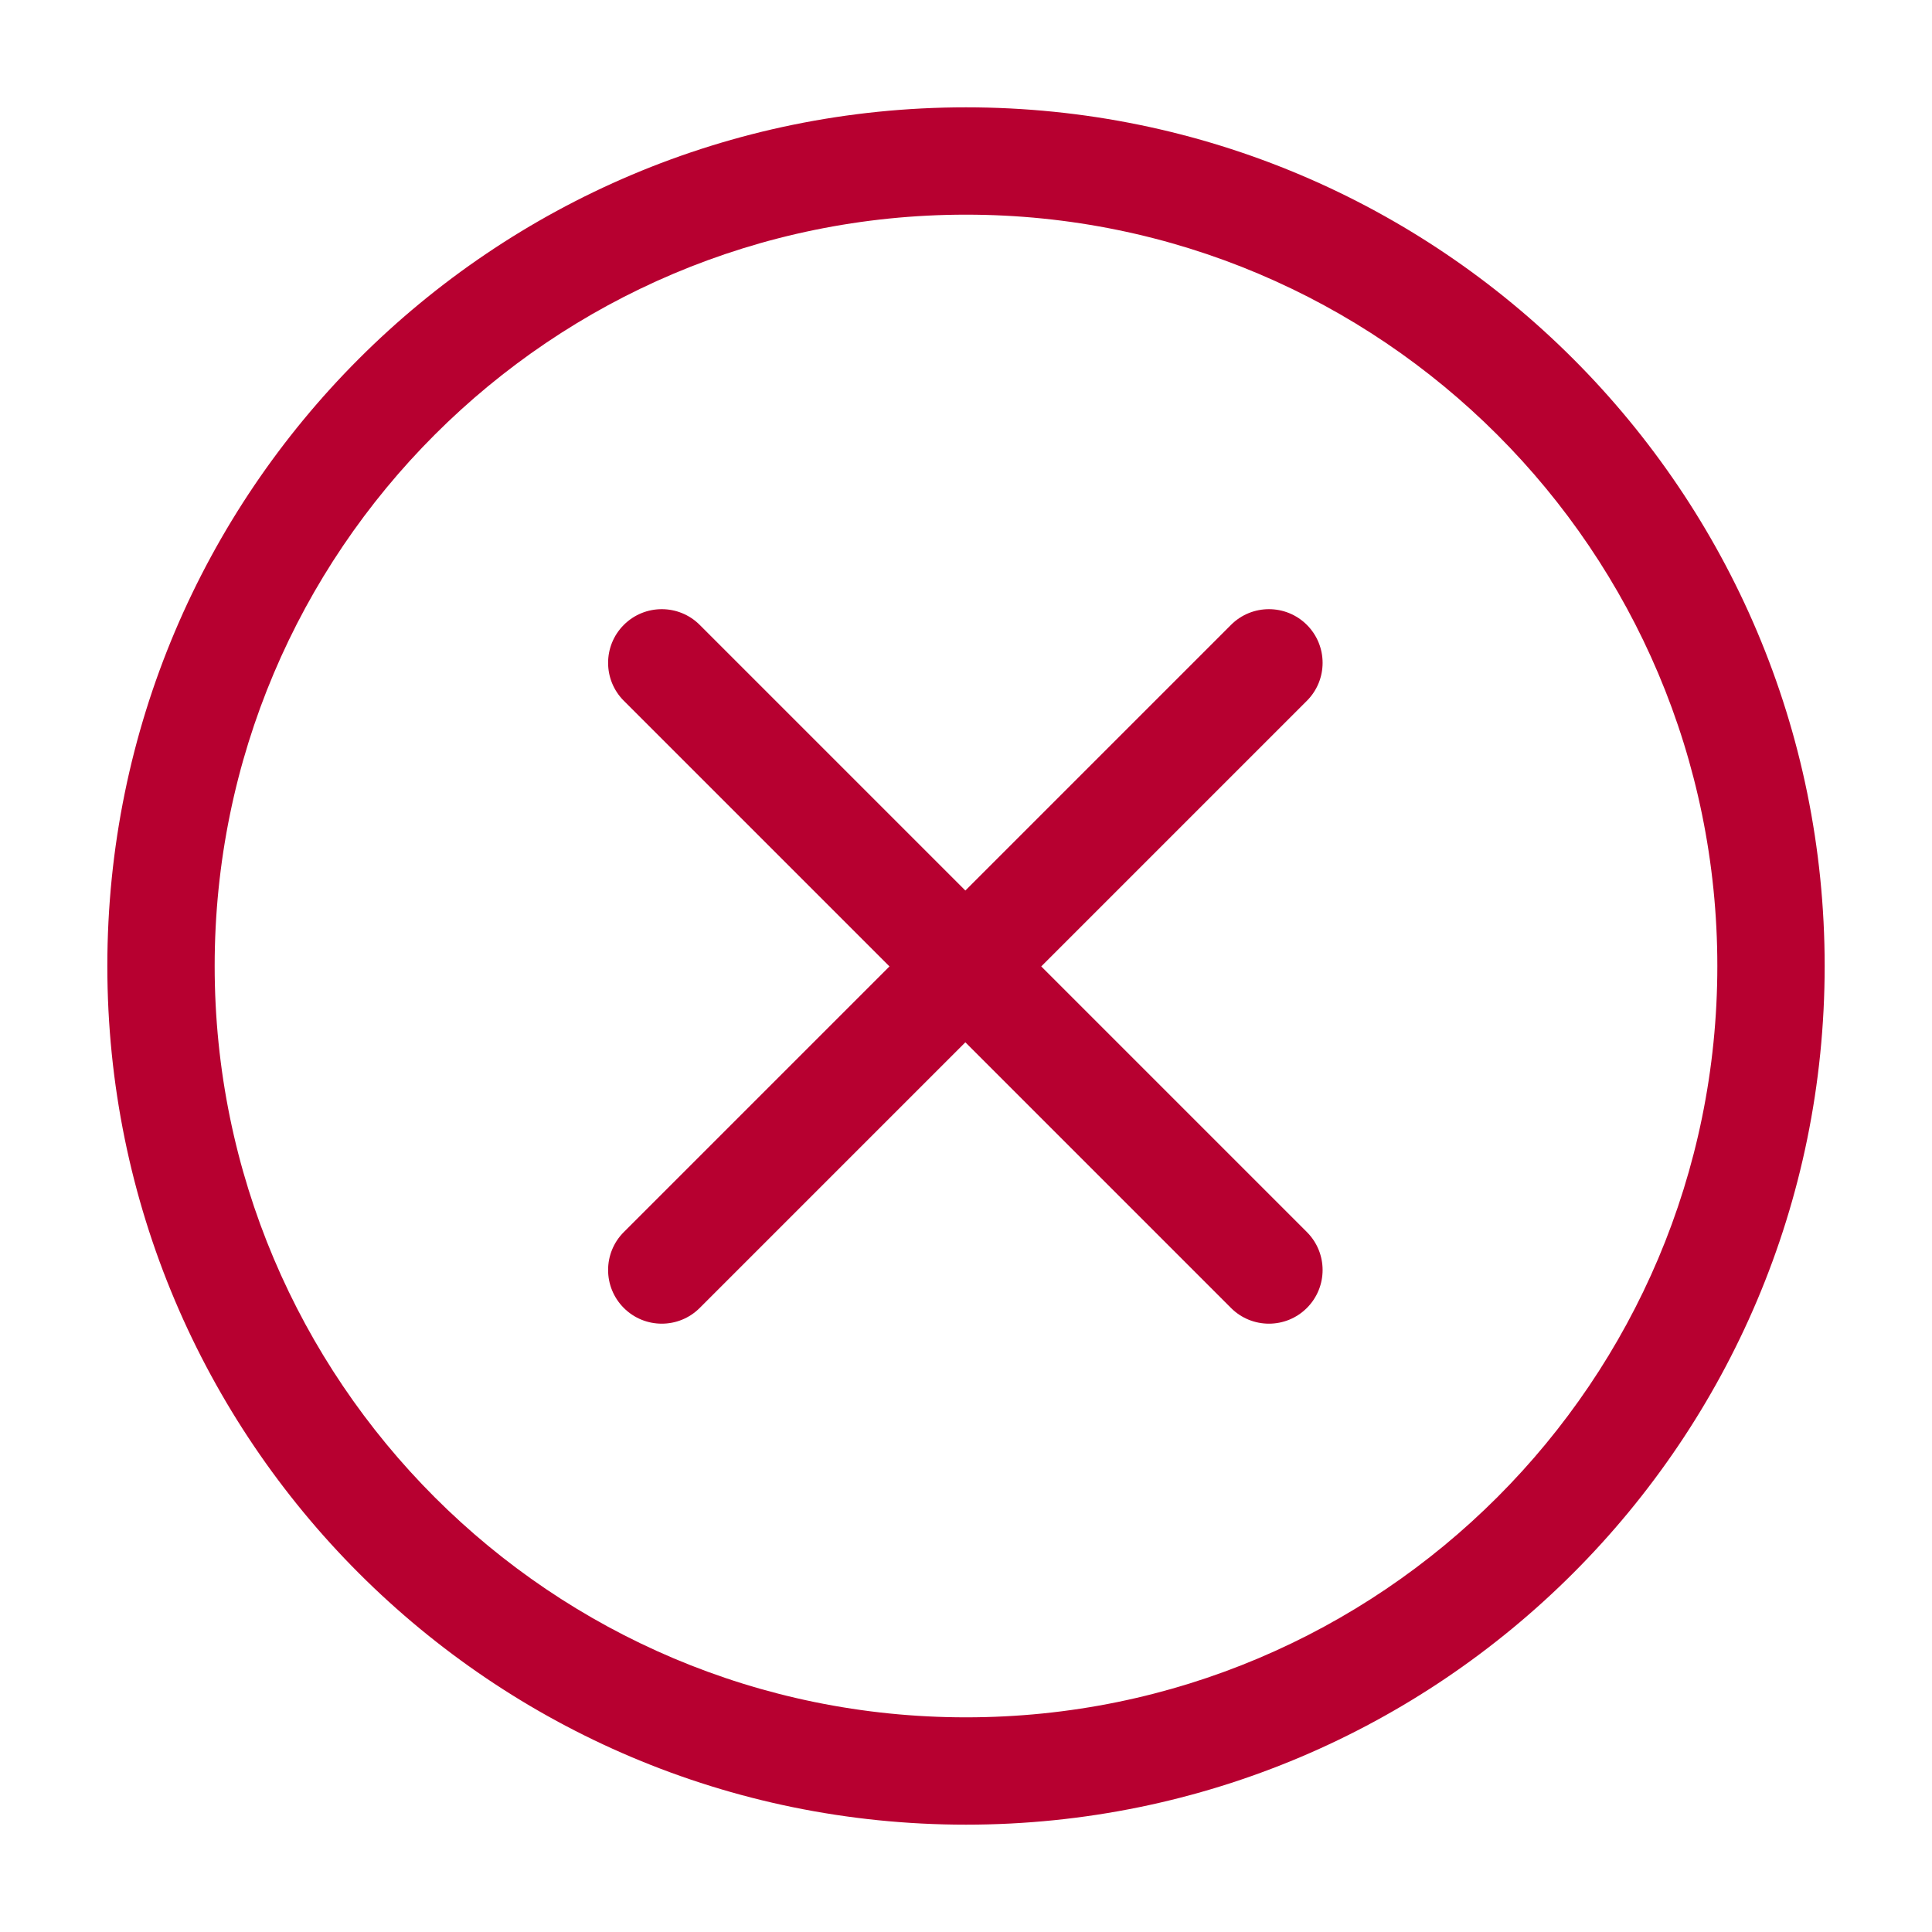
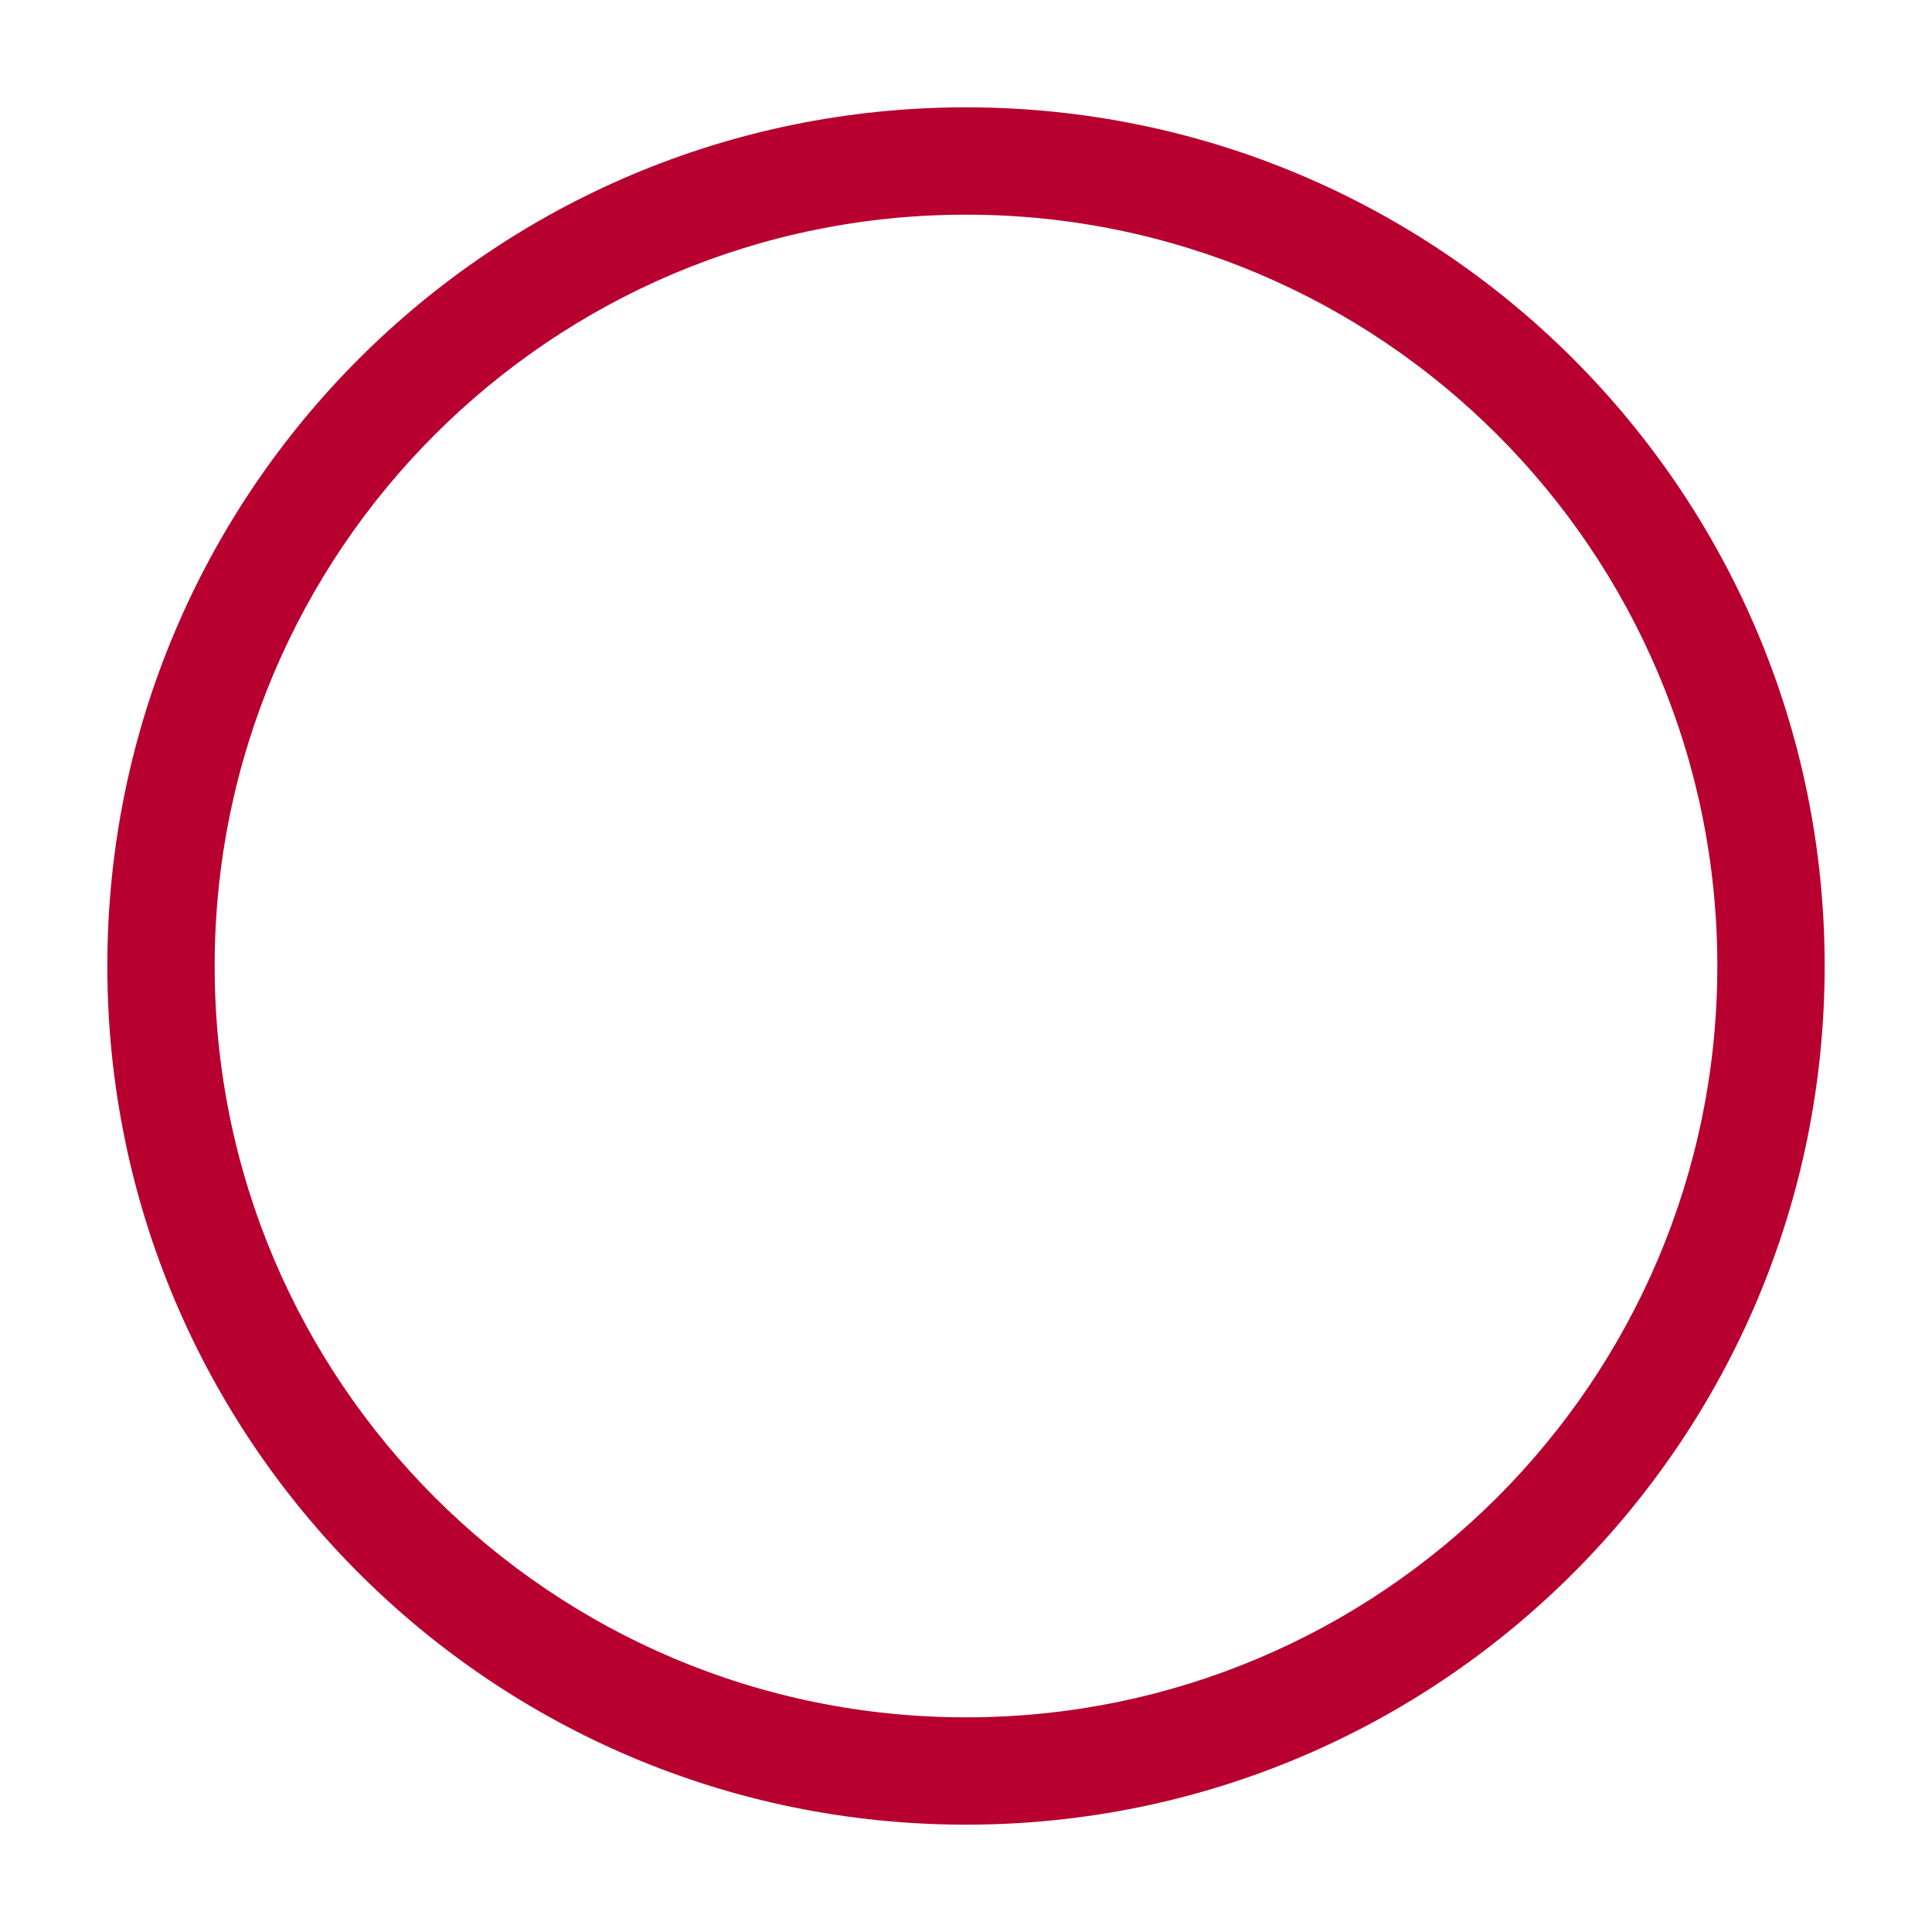
<svg xmlns="http://www.w3.org/2000/svg" t="1730276417988" class="icon" viewBox="0 0 1024 1024" version="1.1" p-id="1824" width="200" height="200">
-   <path d="M511.657 471.998l140.792-140.793c11.108-11.108 29.118-11.108 40.227 0 11.108 11.108 11.108 29.118 0 40.227L551.883 512.225l140.793 140.793c11.108 11.108 11.108 29.118 0 40.227-11.108 11.108-29.118 11.108-40.227 0L511.657 552.452 370.864 693.245c-11.108 11.108-29.118 11.108-40.227 0-11.108-11.108-11.108-29.118 0-40.227L471.429 512.225 330.637 371.432c-11.108-11.108-11.108-29.118 0-40.227 11.108-11.108 29.118-11.108 40.227 0l140.793 140.793z" fill="#B70030" p-id="1825" />
  <path d="M512 910.222c219.932 0 398.222-178.291 398.222-398.222 0-219.932-178.291-398.222-398.222-398.222-219.932 0-398.222 178.291-398.222 398.222 0 219.932 178.291 398.222 398.222 398.222z m0 56.888C260.649 967.111 56.889 763.351 56.889 512S260.649 56.889 512 56.889 967.111 260.649 967.111 512 763.351 967.111 512 967.111z" fill="#B70030" />
</svg>